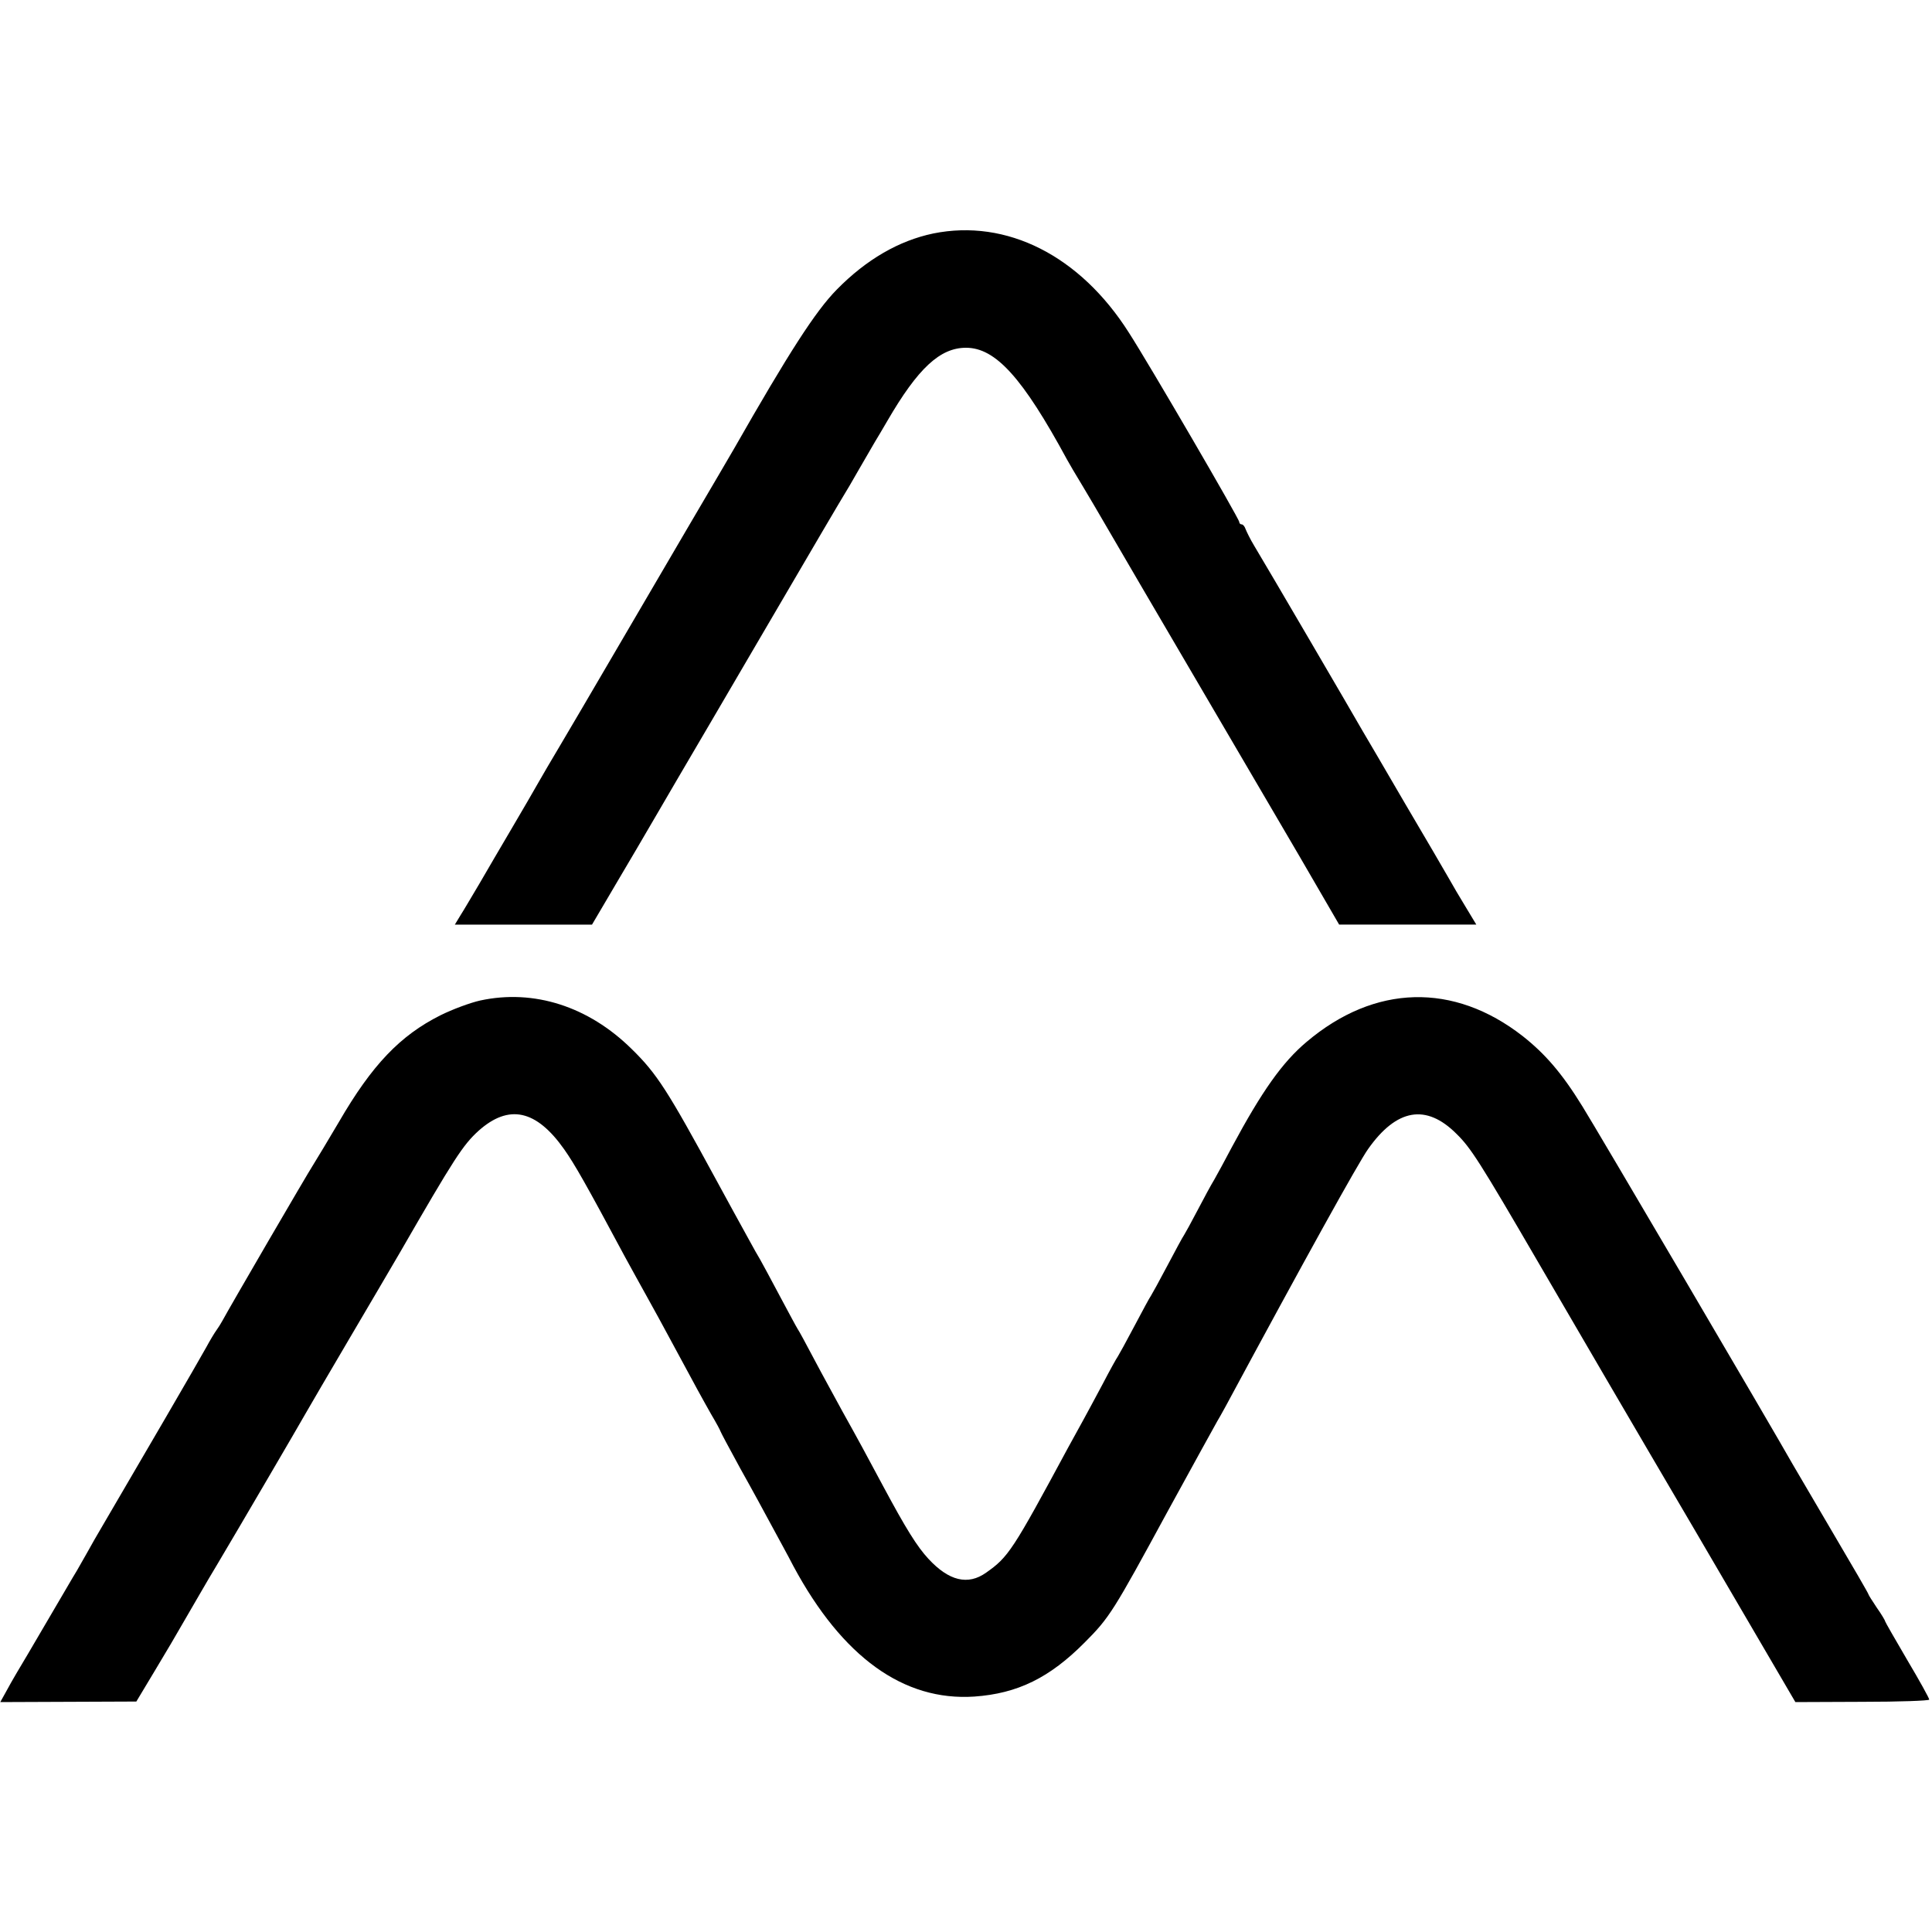
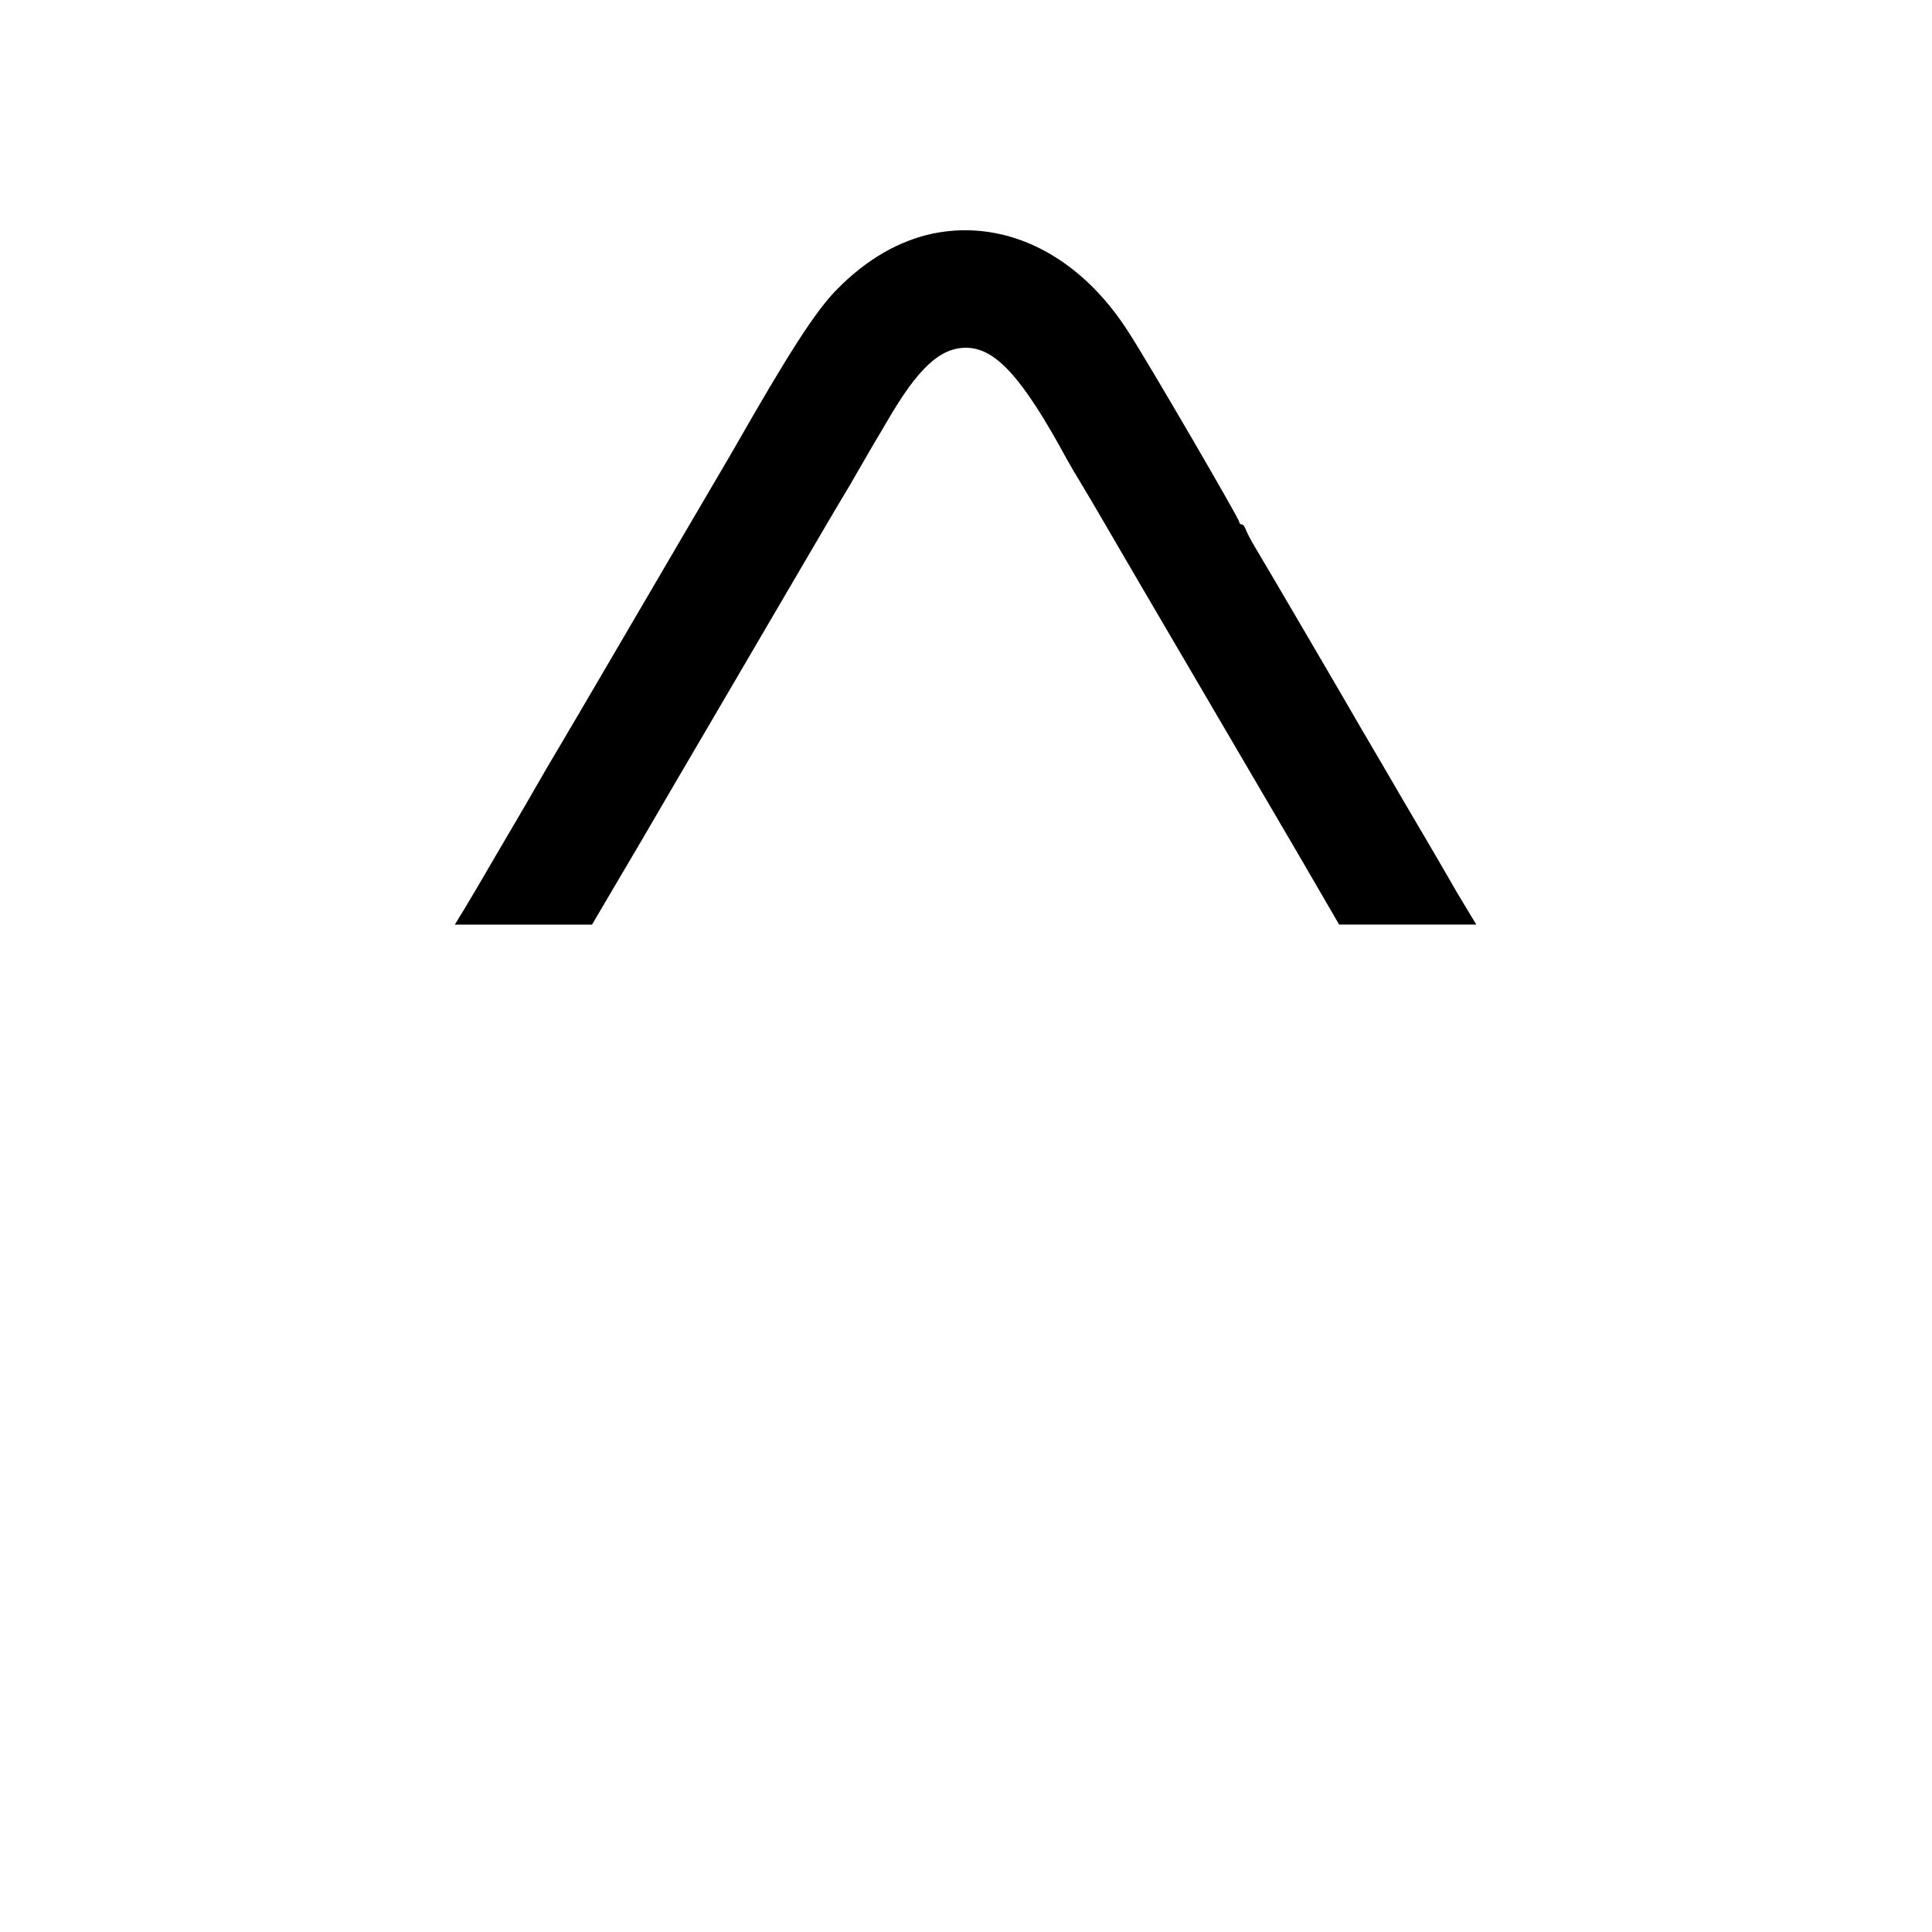
<svg xmlns="http://www.w3.org/2000/svg" version="1.0" width="700pt" height="700pt" viewBox="0 0 700 700" preserveAspectRatio="xMidYMid meet">
  <g transform="translate(0,700) scale(0.1,-0.1)" fill="#000000" stroke="none">
-     <path d="M3381 6154 c-124 -26 -242 -94 -349 -203 -77 -78 -174 -229 -372 -576 -9 -16 -86 -147 -170 -290 -84 -143 -209 -357 -278 -475 -69 -118 -151 -258 -182 -310 -31 -52 -68 -115 -82 -140 -14 -25 -56 -97 -93 -160 -37 -63 -90 -153 -117 -200 -28 -47 -59 -100 -70 -117 l-20 -33 249 0 248 0 93 158 c51 86 99 168 107 182 8 14 57 97 108 185 52 88 181 309 287 490 225 385 307 524 320 545 5 8 29 48 52 89 24 41 50 86 58 100 9 14 29 49 45 76 111 191 191 265 285 265 107 0 205 -108 366 -405 6 -11 32 -56 59 -100 26 -44 56 -94 66 -112 10 -17 73 -125 140 -240 214 -365 428 -731 577 -985 l144 -248 248 0 249 0 -38 63 c-21 34 -49 82 -63 107 -14 25 -85 146 -158 270 -72 124 -142 243 -155 265 -23 41 -345 592 -391 668 -14 23 -27 50 -31 60 -3 9 -9 17 -14 17 -5 0 -9 4 -9 9 0 11 -324 568 -400 686 -177 279 -443 413 -709 359z" />
-     <path d="M1740 3375 c-36 -8 -101 -32 -145 -54 -145 -73 -247 -179 -367 -386 -39 -66 -81 -136 -93 -155 -21 -32 -305 -520 -329 -565 -6 -11 -16 -27 -22 -35 -6 -8 -23 -36 -37 -62 -24 -44 -244 -422 -362 -623 -29 -49 -60 -103 -69 -120 -9 -16 -26 -46 -37 -65 -12 -19 -61 -104 -110 -187 -49 -84 -98 -167 -109 -185 -11 -18 -28 -49 -39 -69 l-20 -36 247 1 246 1 69 115 c38 63 81 136 95 161 41 70 91 158 128 219 78 131 299 509 322 550 14 25 84 144 155 265 71 121 155 263 185 315 199 345 229 391 286 443 110 98 209 76 310 -67 38 -54 78 -124 221 -391 21 -38 57 -104 80 -145 23 -41 60 -109 82 -150 100 -186 118 -218 149 -273 19 -32 34 -60 34 -62 0 -2 33 -64 73 -137 41 -73 92 -167 114 -208 22 -41 58 -106 78 -145 177 -329 399 -489 655 -472 157 11 273 68 400 196 90 90 104 113 299 472 95 173 176 321 181 329 5 8 19 33 31 55 286 531 481 883 516 932 103 146 210 165 320 55 52 -51 83 -99 300 -472 104 -179 355 -609 559 -956 l369 -631 243 1 c133 0 242 4 242 8 0 5 -36 70 -80 144 -44 75 -80 138 -80 140 0 3 -13 25 -30 49 -16 24 -30 46 -30 48 0 3 -57 101 -126 218 -69 118 -136 232 -149 254 -68 121 -716 1224 -762 1297 -74 120 -135 190 -216 254 -250 195 -536 188 -783 -21 -88 -74 -162 -179 -270 -380 -26 -49 -55 -103 -65 -120 -10 -16 -37 -66 -60 -110 -23 -44 -45 -84 -49 -90 -4 -5 -31 -55 -60 -110 -29 -55 -56 -104 -60 -110 -4 -5 -31 -55 -60 -110 -29 -55 -56 -104 -60 -110 -4 -5 -29 -50 -55 -100 -26 -49 -58 -108 -70 -130 -12 -22 -37 -67 -55 -100 -201 -373 -216 -396 -297 -453 -66 -47 -135 -30 -209 50 -41 44 -82 110 -164 263 -61 114 -90 168 -147 270 -27 50 -74 135 -103 190 -29 55 -56 105 -60 110 -4 6 -33 60 -65 120 -32 61 -64 119 -70 130 -7 11 -27 47 -45 80 -18 33 -43 78 -55 100 -12 22 -39 72 -60 110 -176 324 -215 385 -306 474 -157 155 -355 218 -549 176z" />
+     <path d="M3381 6154 c-124 -26 -242 -94 -349 -203 -77 -78 -174 -229 -372 -576 -9 -16 -86 -147 -170 -290 -84 -143 -209 -357 -278 -475 -69 -118 -151 -258 -182 -310 -31 -52 -68 -115 -82 -140 -14 -25 -56 -97 -93 -160 -37 -63 -90 -153 -117 -200 -28 -47 -59 -100 -70 -117 l-20 -33 249 0 248 0 93 158 c51 86 99 168 107 182 8 14 57 97 108 185 52 88 181 309 287 490 225 385 307 524 320 545 5 8 29 48 52 89 24 41 50 86 58 100 9 14 29 49 45 76 111 191 191 265 285 265 107 0 205 -108 366 -405 6 -11 32 -56 59 -100 26 -44 56 -94 66 -112 10 -17 73 -125 140 -240 214 -365 428 -731 577 -985 l144 -248 248 0 249 0 -38 63 c-21 34 -49 82 -63 107 -14 25 -85 146 -158 270 -72 124 -142 243 -155 265 -23 41 -345 592 -391 668 -14 23 -27 50 -31 60 -3 9 -9 17 -14 17 -5 0 -9 4 -9 9 0 11 -324 568 -400 686 -177 279 -443 413 -709 359" />
  </g>
</svg>